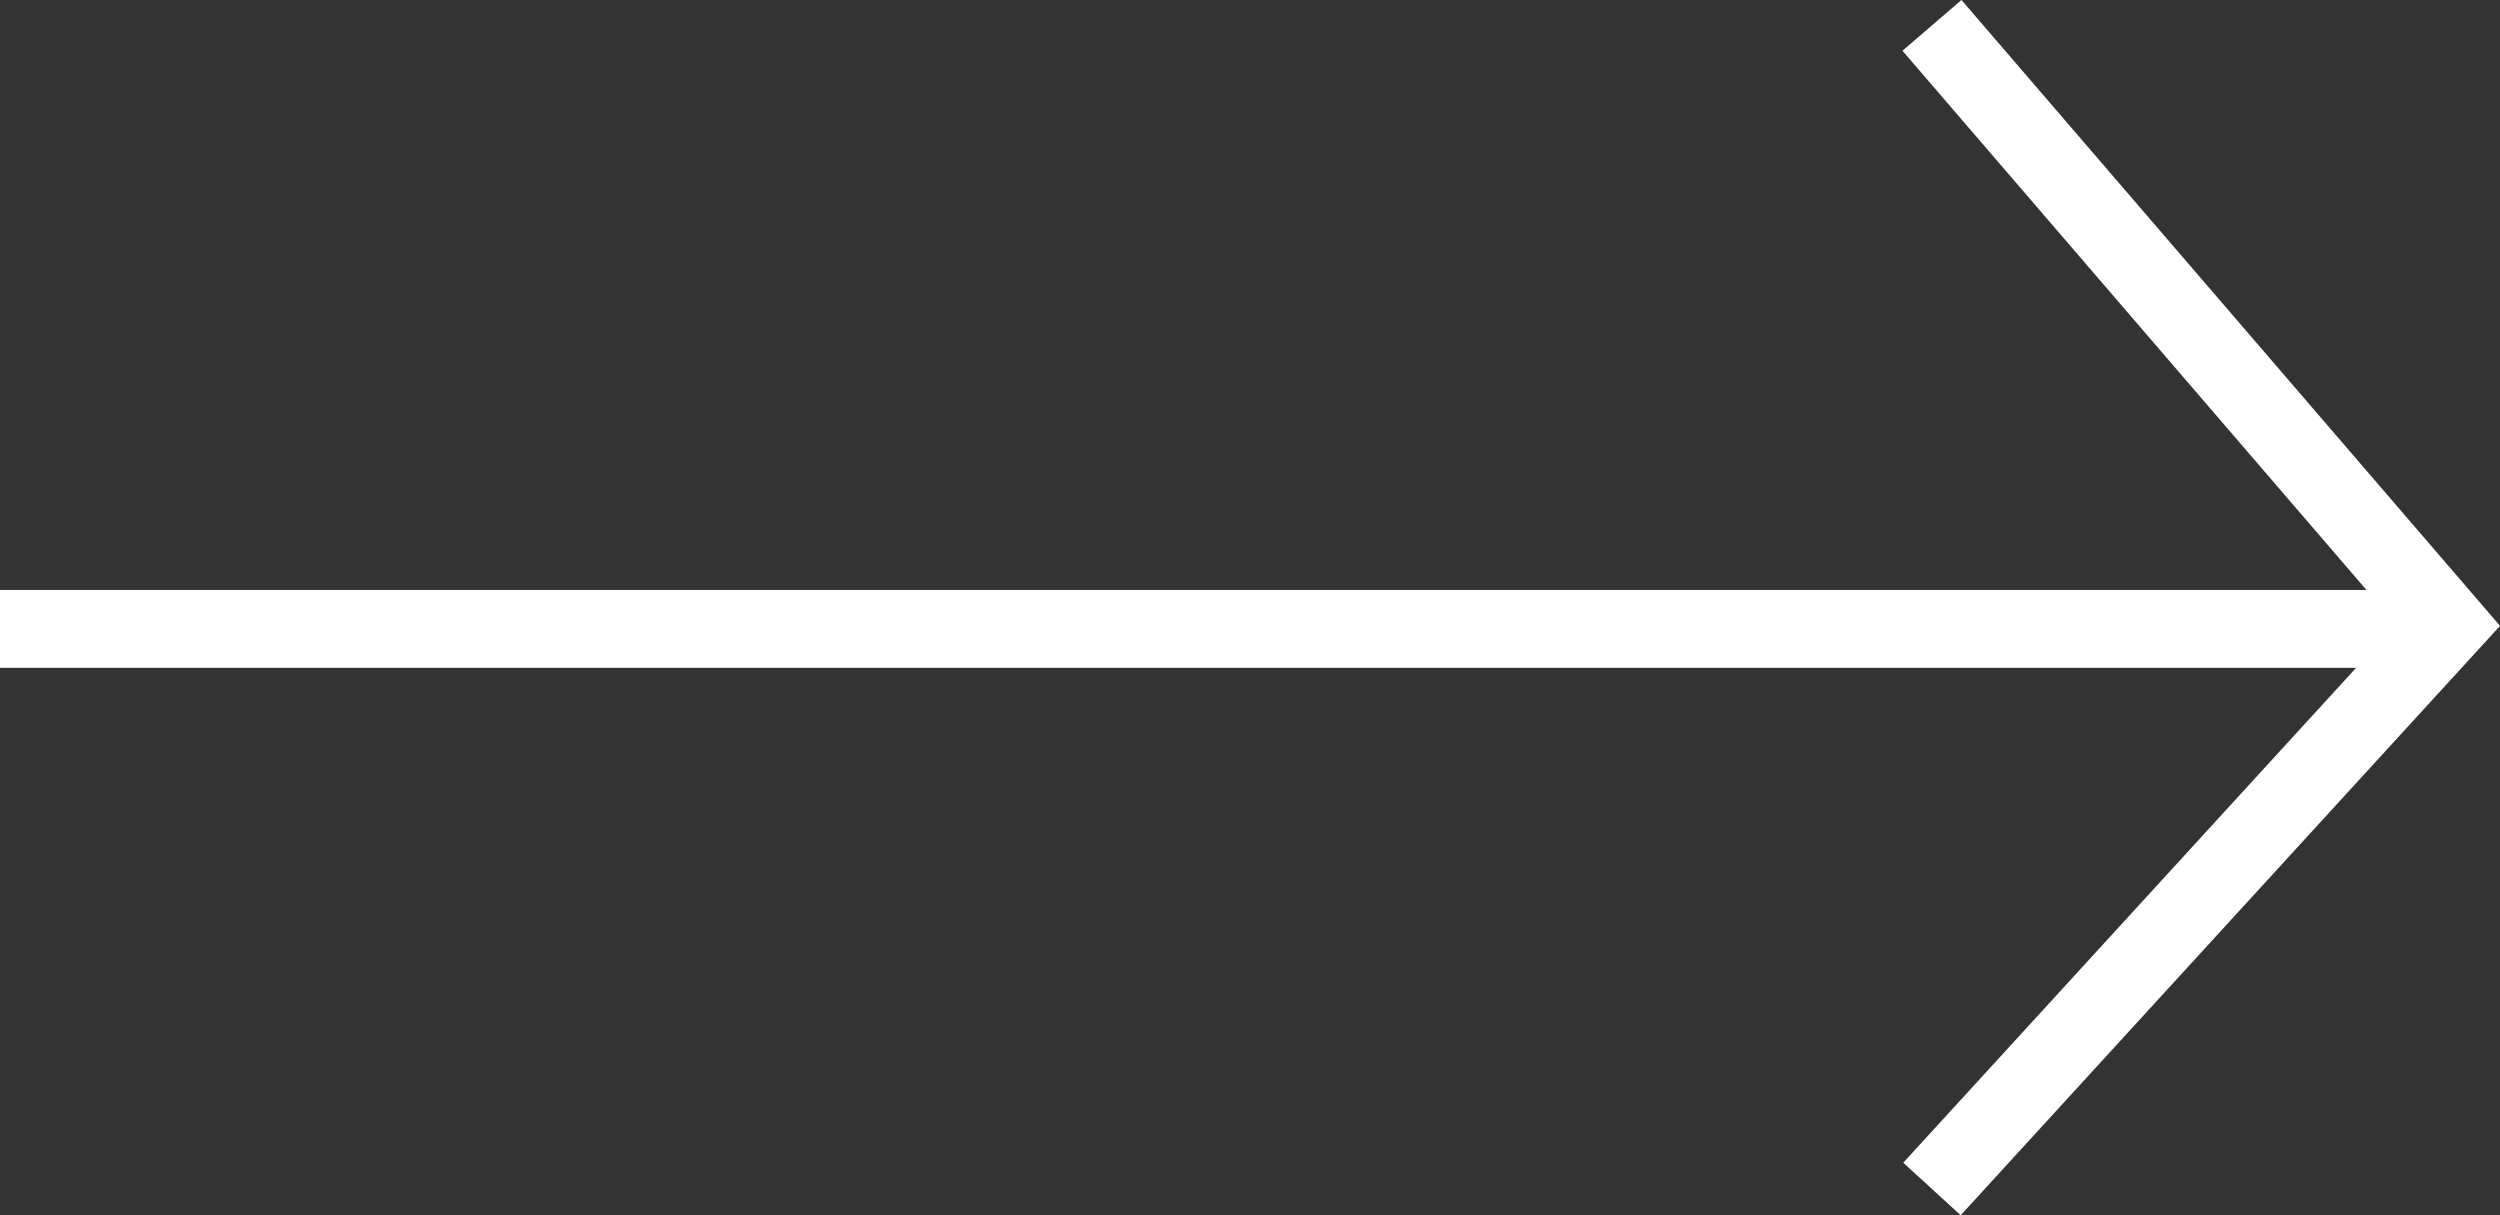
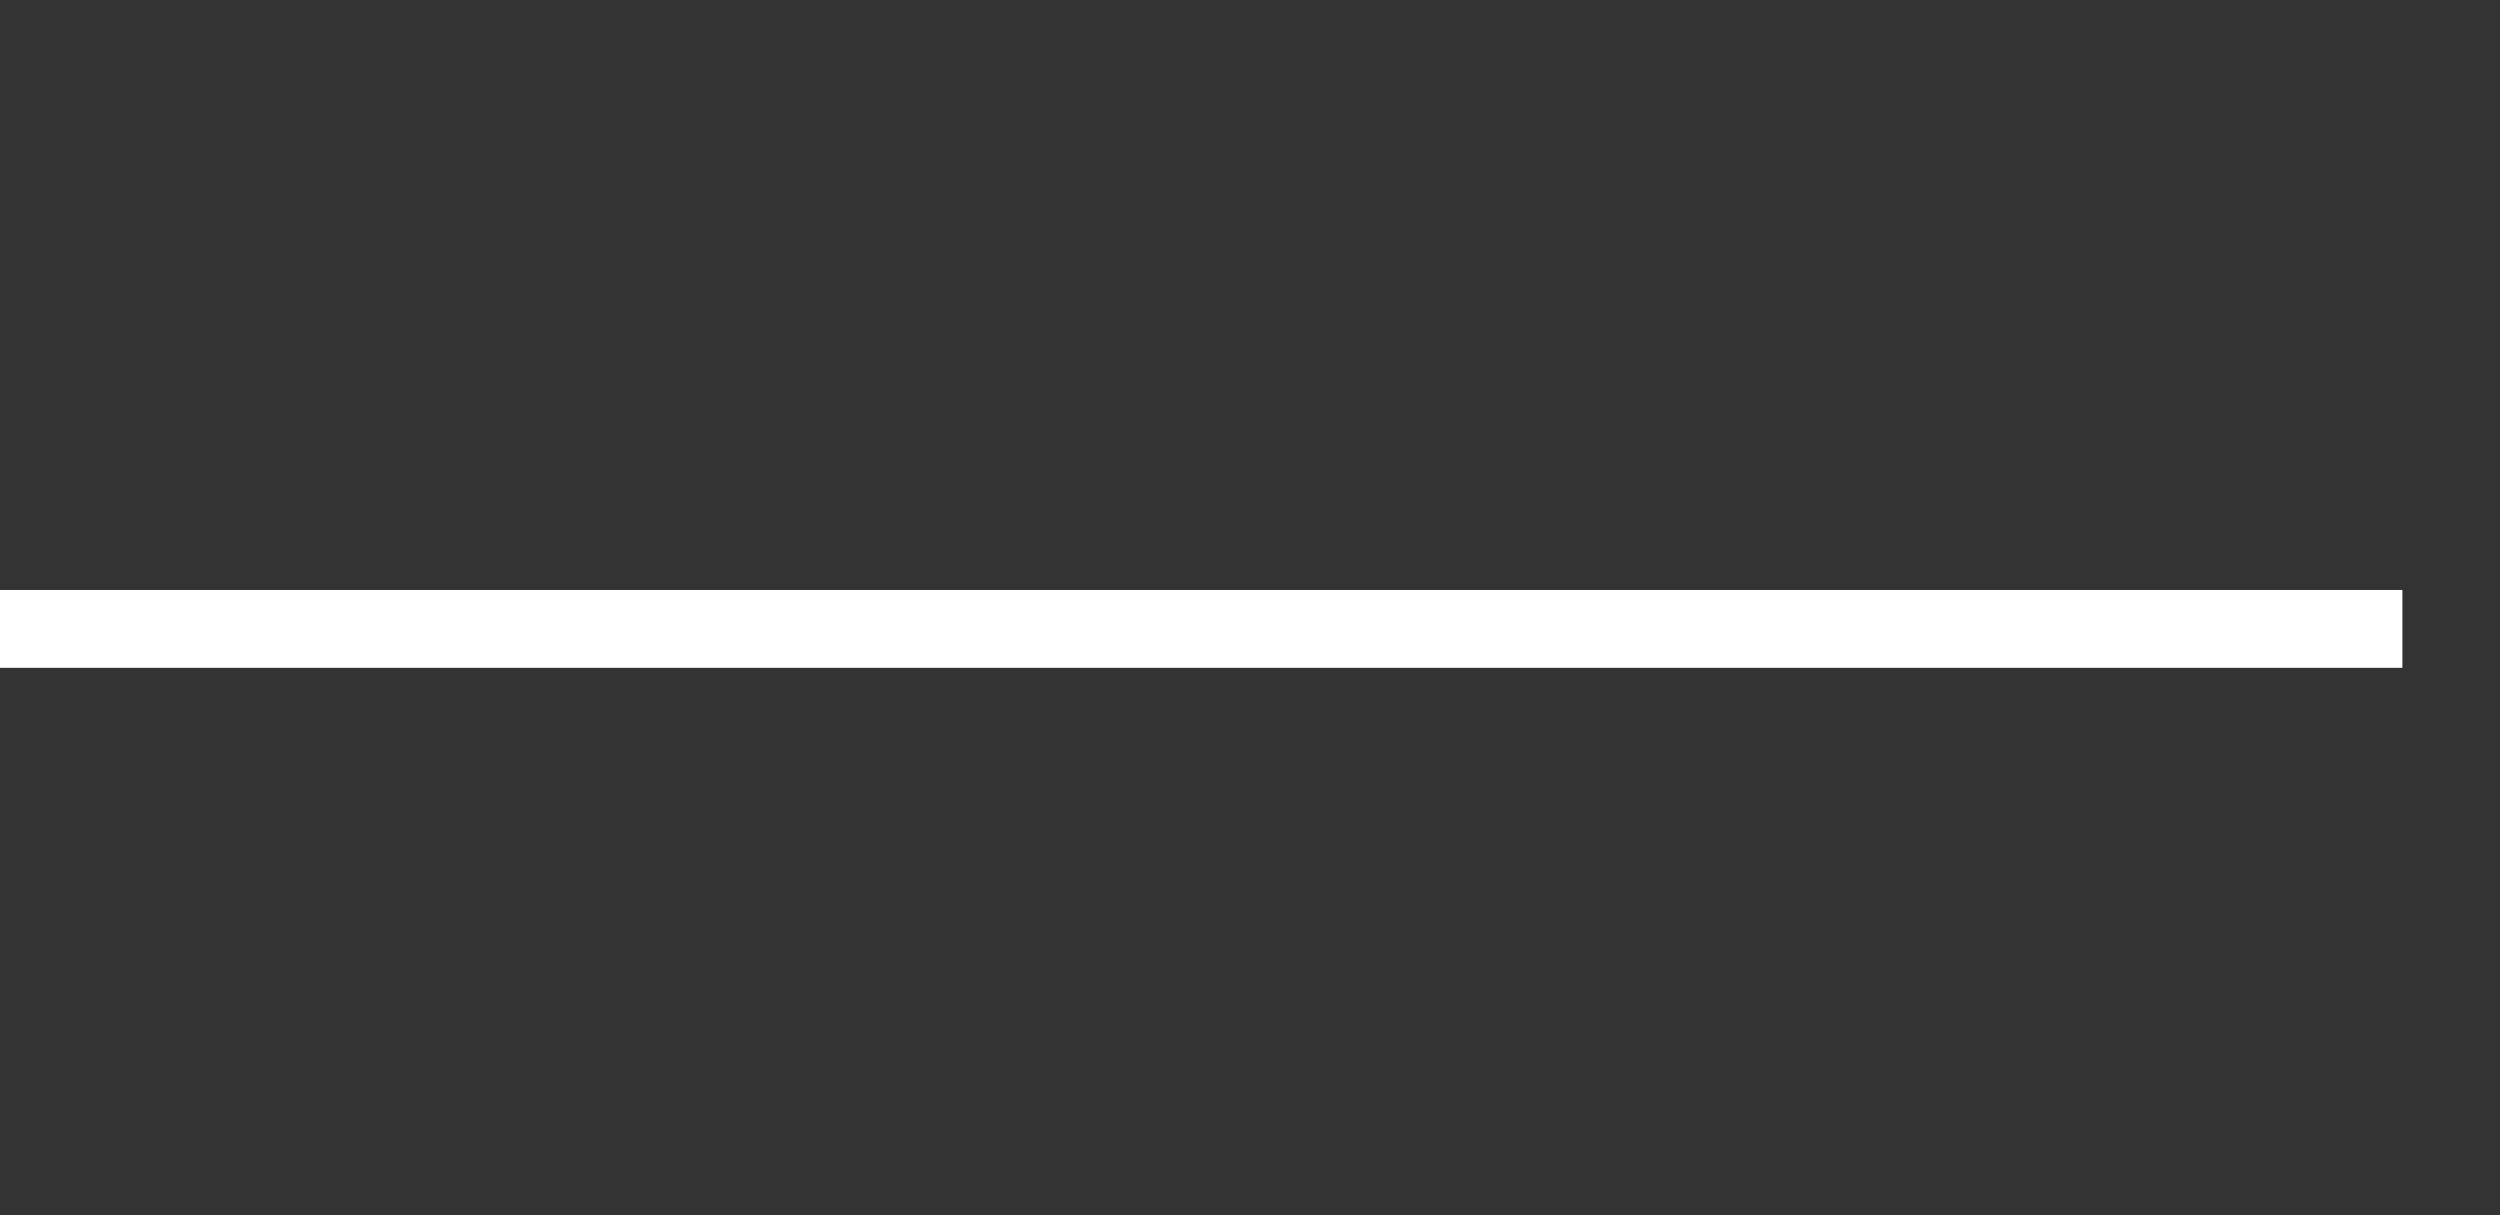
<svg xmlns="http://www.w3.org/2000/svg" width="32.12" height="15.614" viewBox="0 0 32.12 15.614">
  <rect x="0" y="0" width="32.12" height="15.614" fill="#333333" stroke="none" />
  <defs>
    <style>
      .cls-1 {
        fill: none;
        stroke: #fff;
      }
    </style>
  </defs>
  <g id="Group_6" data-name="Group 6" transform="translate(-249.384 -727.6)">
    <path id="Path_2" data-name="Path 2" class="cls-1" d="M249.384,735.68h30.866" />
-     <path id="Path_3" data-name="Path 3" class="cls-1" d="M274.206,727.926l6.63,7.705-6.63,7.245" />
  </g>
</svg>